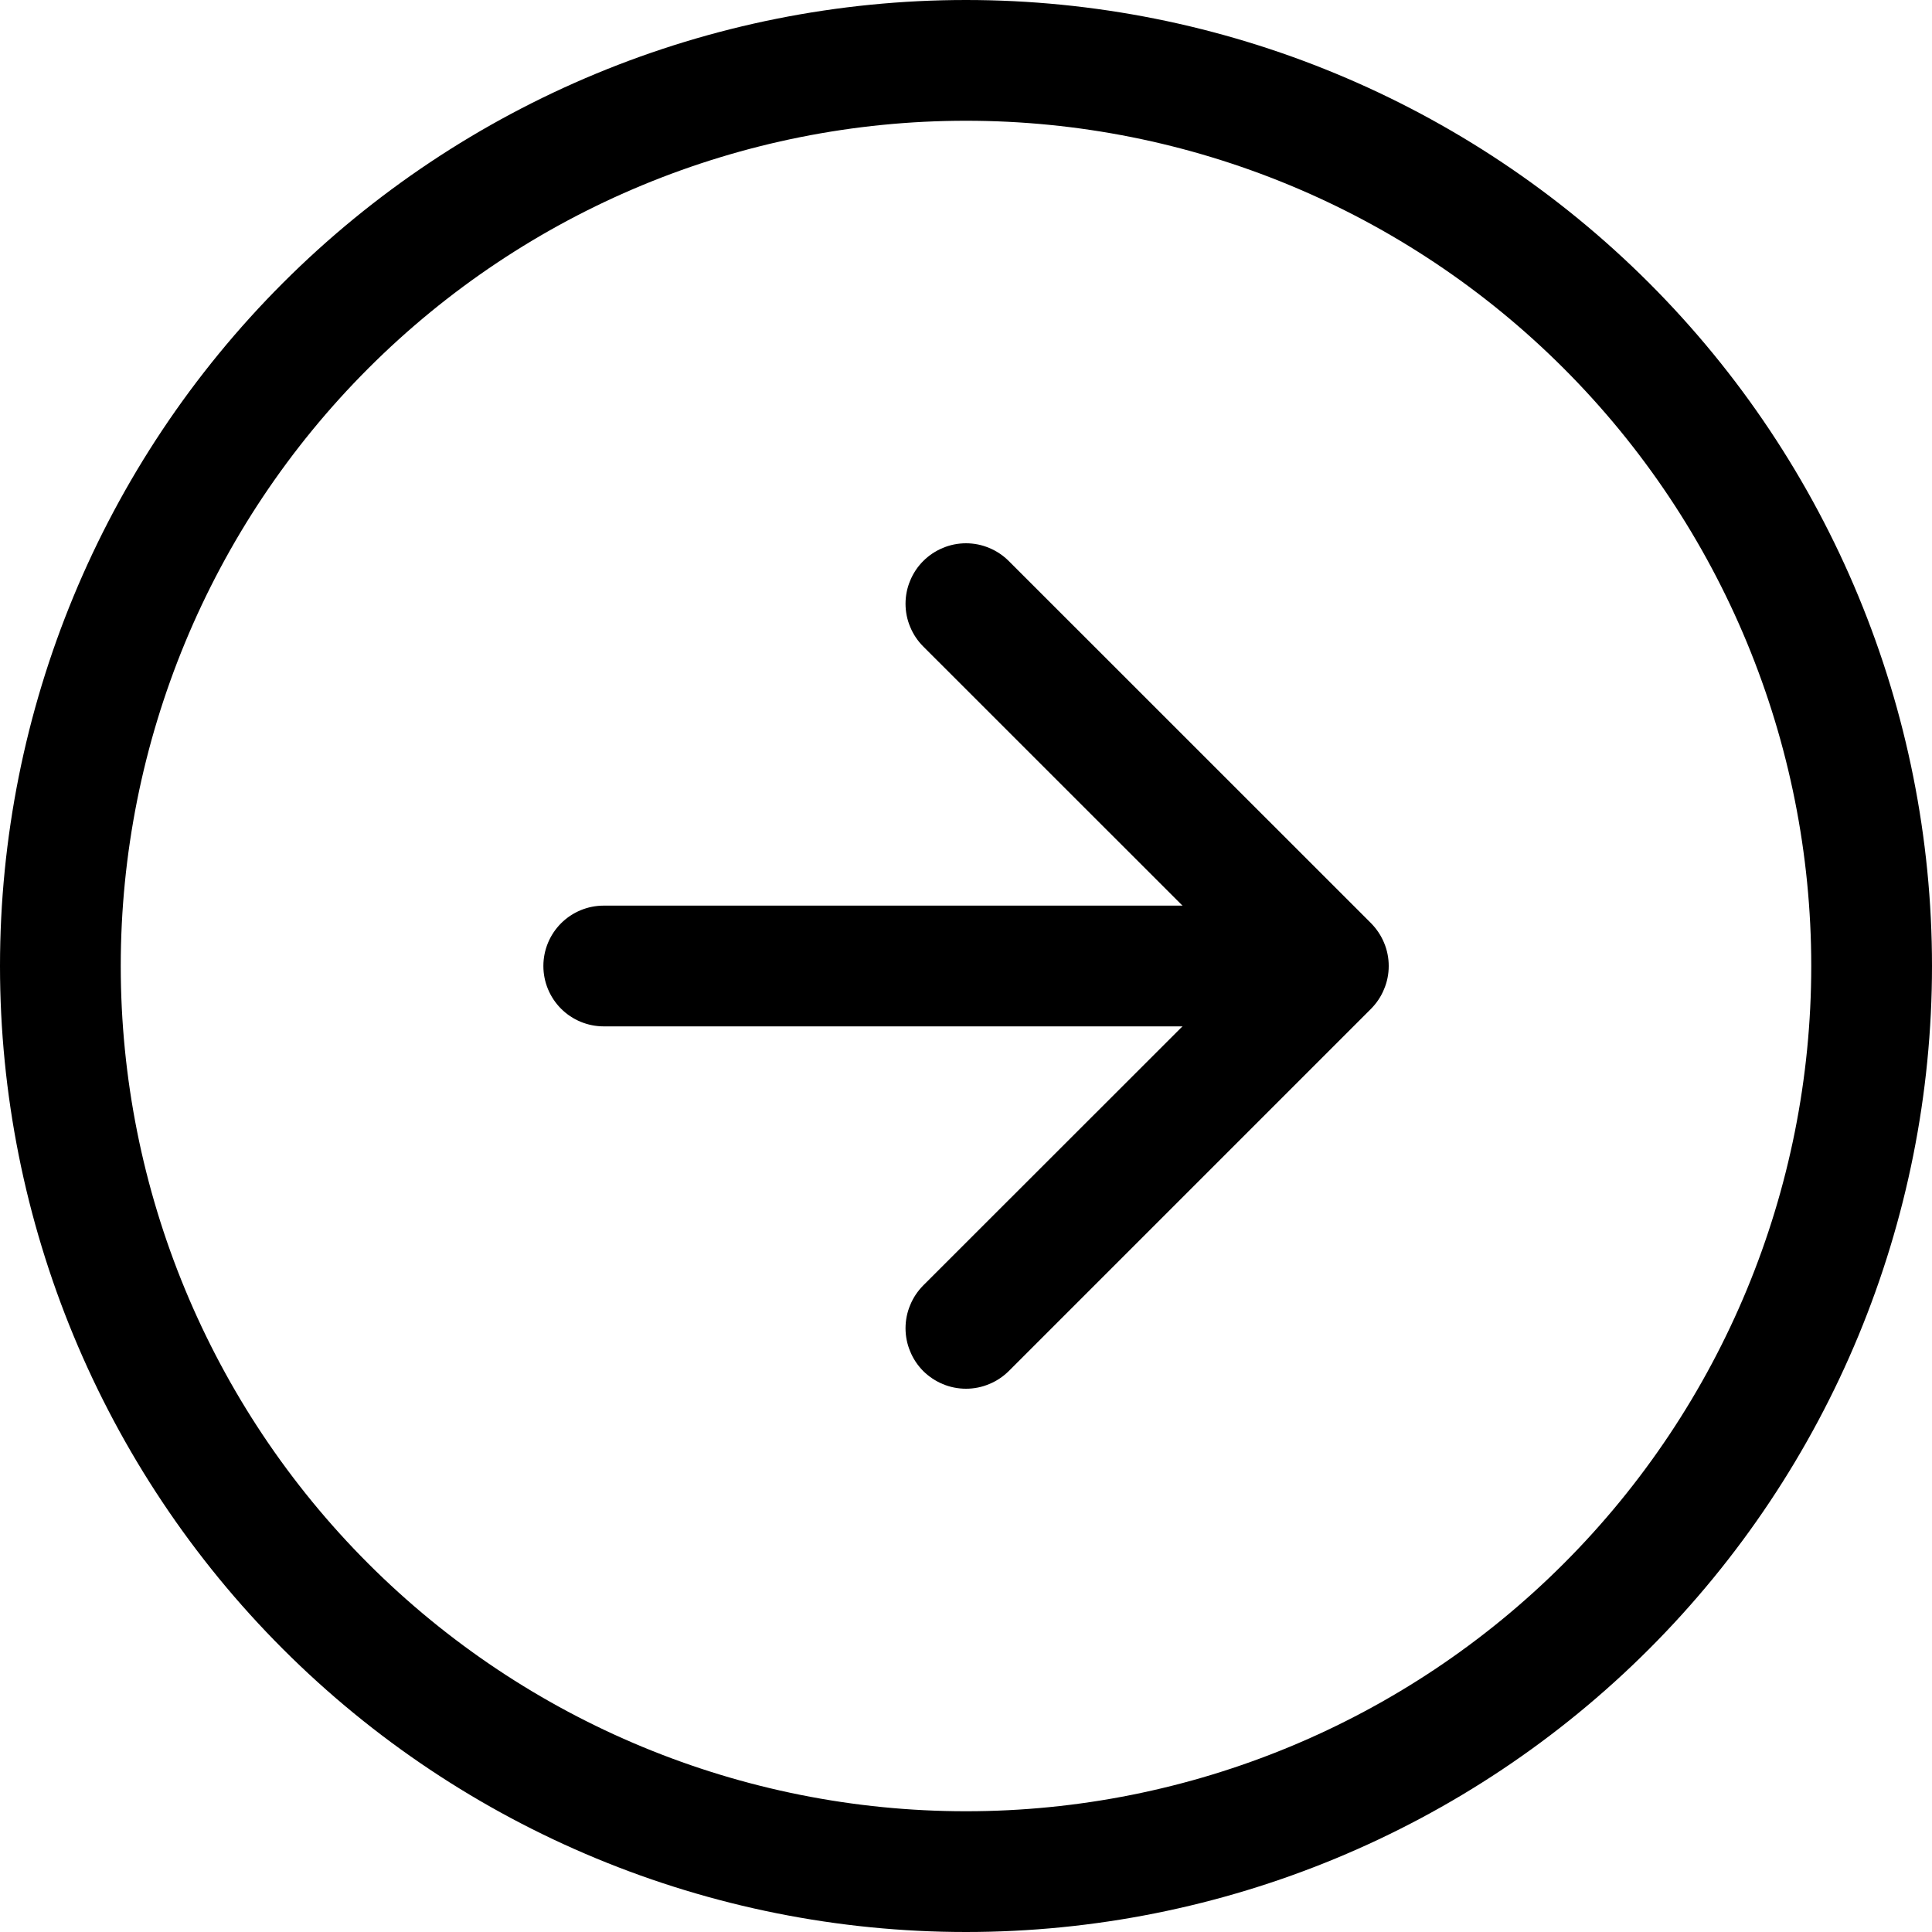
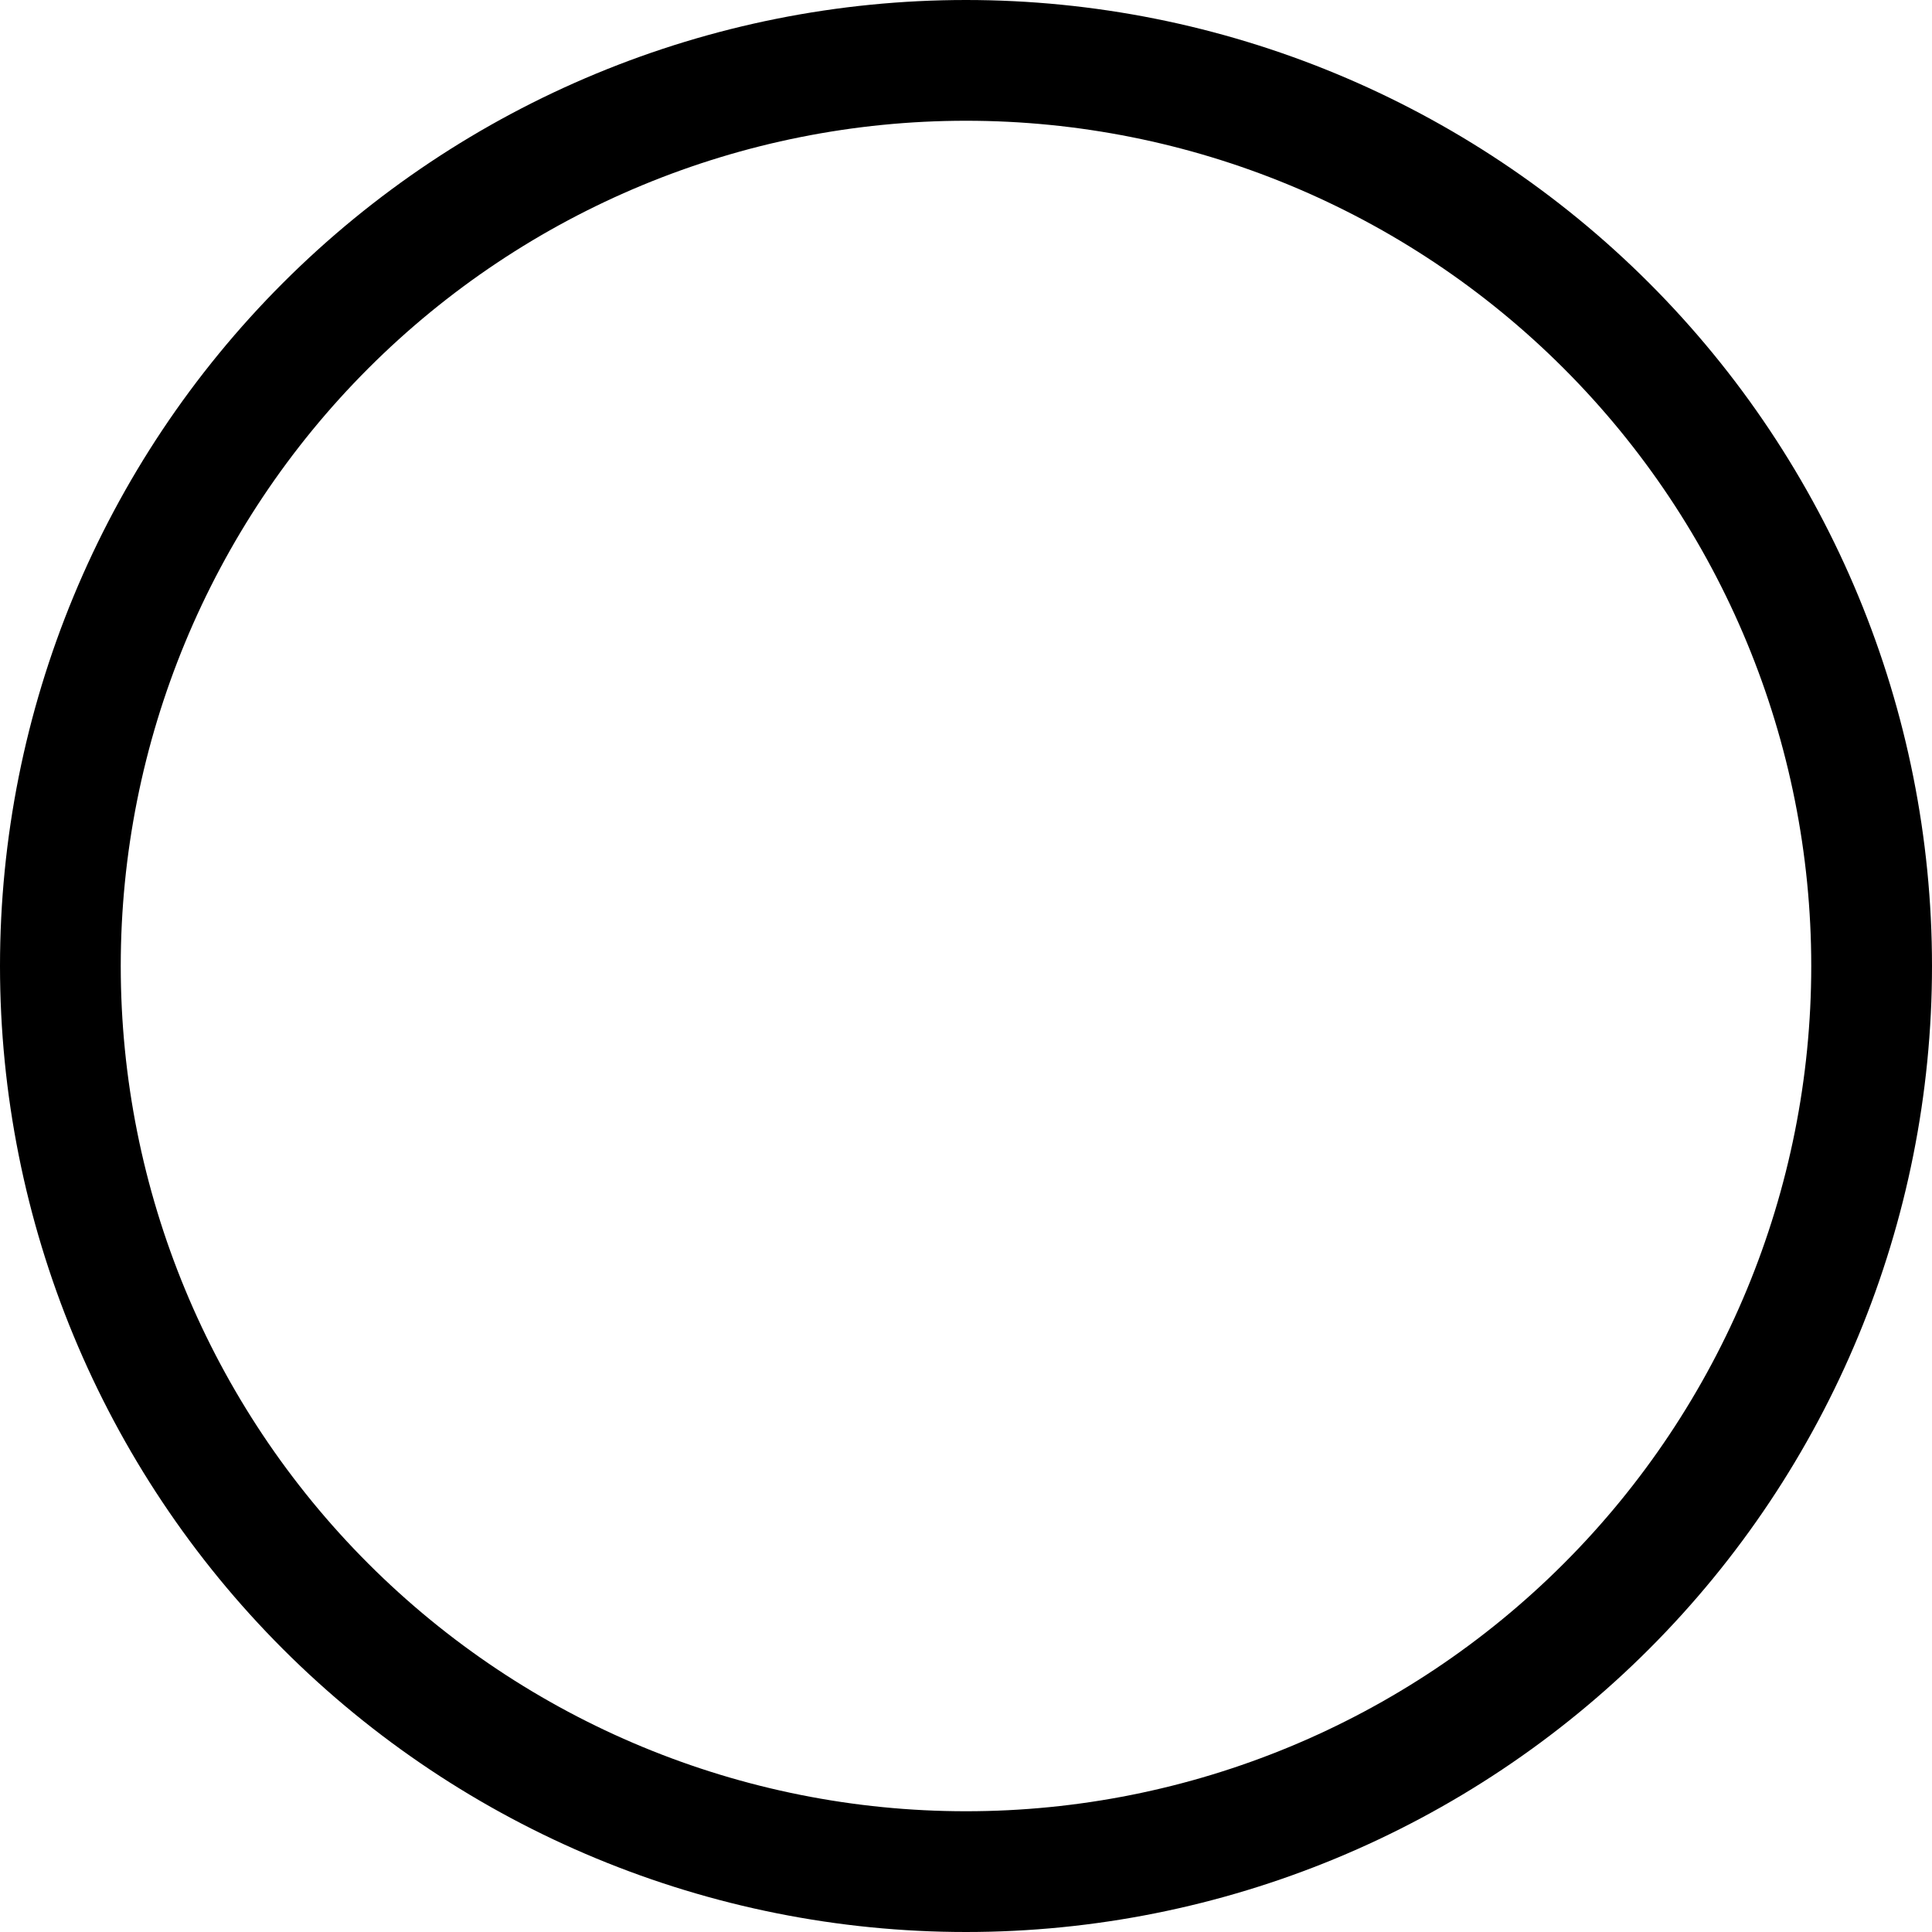
<svg xmlns="http://www.w3.org/2000/svg" width="20" height="20" viewBox="0 0 20 20" fill="none">
  <path fill-rule="evenodd" clip-rule="evenodd" d="M10 18.75C12.321 18.75 14.546 17.828 16.187 16.187C17.828 14.546 18.75 12.321 18.75 10C18.75 7.679 17.828 5.454 16.187 3.813C14.546 2.172 12.321 1.25 10 1.25C7.679 1.25 5.454 2.172 3.813 3.813C2.172 5.454 1.25 7.679 1.25 10C1.25 12.321 2.172 14.546 3.813 16.187C5.454 17.828 7.679 18.75 10 18.75V18.75ZM10 20C12.652 20 15.196 18.946 17.071 17.071C18.946 15.196 20 12.652 20 10C20 7.348 18.946 4.804 17.071 2.929C15.196 1.054 12.652 0 10 0C7.348 0 4.804 1.054 2.929 2.929C1.054 4.804 0 7.348 0 10C0 12.652 1.054 15.196 2.929 17.071C4.804 18.946 7.348 20 10 20V20Z" fill="black" />
-   <path fill-rule="evenodd" clip-rule="evenodd" d="M9.557 14.193C9.499 14.134 9.453 14.066 9.422 13.989C9.39 13.914 9.374 13.832 9.374 13.75C9.374 13.668 9.39 13.586 9.422 13.511C9.453 13.434 9.499 13.366 9.557 13.307L12.866 10L9.557 6.692C9.499 6.634 9.453 6.565 9.422 6.489C9.39 6.414 9.374 6.332 9.374 6.25C9.374 6.168 9.39 6.086 9.422 6.011C9.453 5.935 9.499 5.866 9.557 5.808C9.616 5.749 9.685 5.703 9.761 5.672C9.836 5.64 9.918 5.624 10 5.624C10.082 5.624 10.164 5.64 10.239 5.672C10.315 5.703 10.384 5.749 10.443 5.808L14.193 9.557C14.251 9.616 14.297 9.685 14.328 9.76C14.36 9.836 14.376 9.918 14.376 10C14.376 10.082 14.36 10.164 14.328 10.239C14.297 10.316 14.251 10.384 14.193 10.443L10.443 14.193C10.384 14.251 10.316 14.297 10.239 14.328C10.164 14.36 10.082 14.376 10 14.376C9.918 14.376 9.836 14.36 9.76 14.328C9.685 14.297 9.616 14.251 9.557 14.193V14.193Z" fill="black" />
-   <path fill-rule="evenodd" clip-rule="evenodd" d="M5.625 10C5.625 9.834 5.691 9.675 5.808 9.558C5.925 9.441 6.084 9.375 6.25 9.375H12.5C12.666 9.375 12.825 9.441 12.942 9.558C13.059 9.675 13.125 9.834 13.125 10C13.125 10.166 13.059 10.325 12.942 10.442C12.825 10.559 12.666 10.625 12.5 10.625H6.25C6.084 10.625 5.925 10.559 5.808 10.442C5.691 10.325 5.625 10.166 5.625 10Z" fill="black" />
</svg>